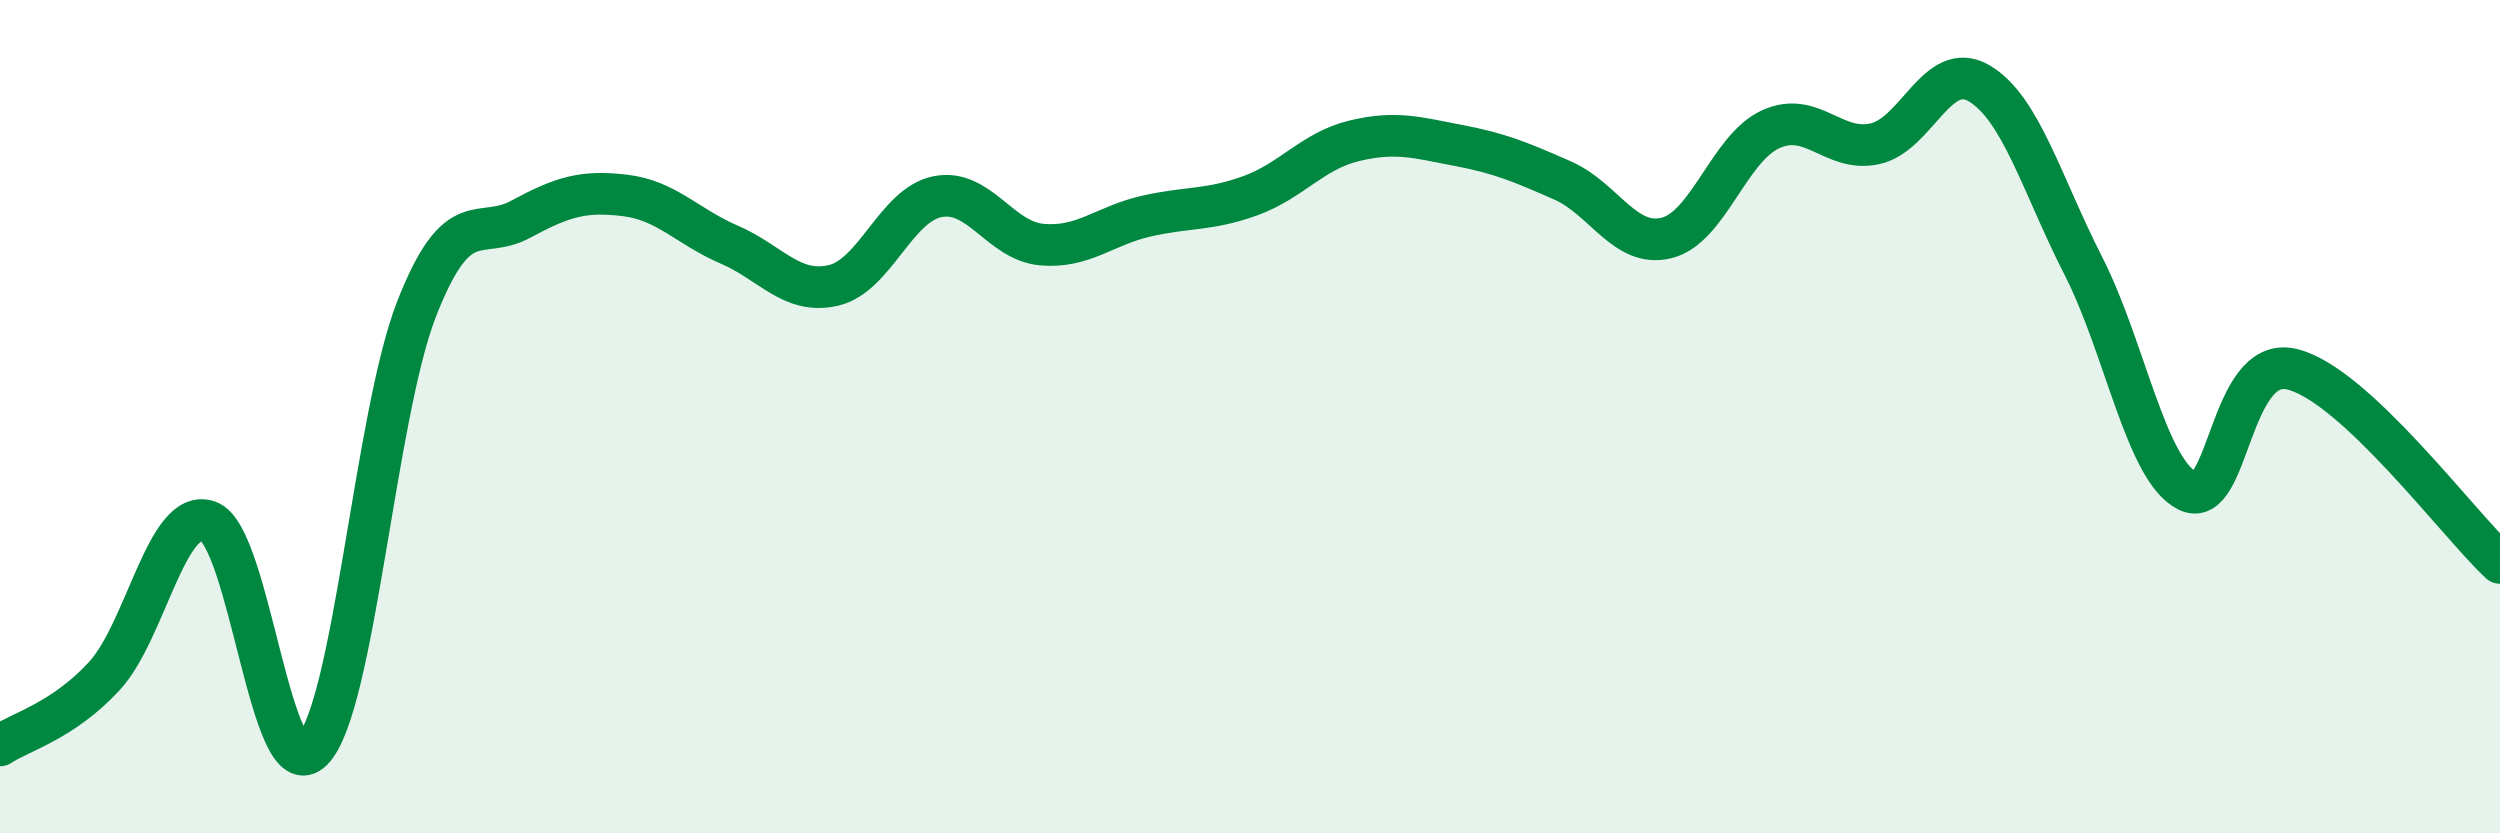
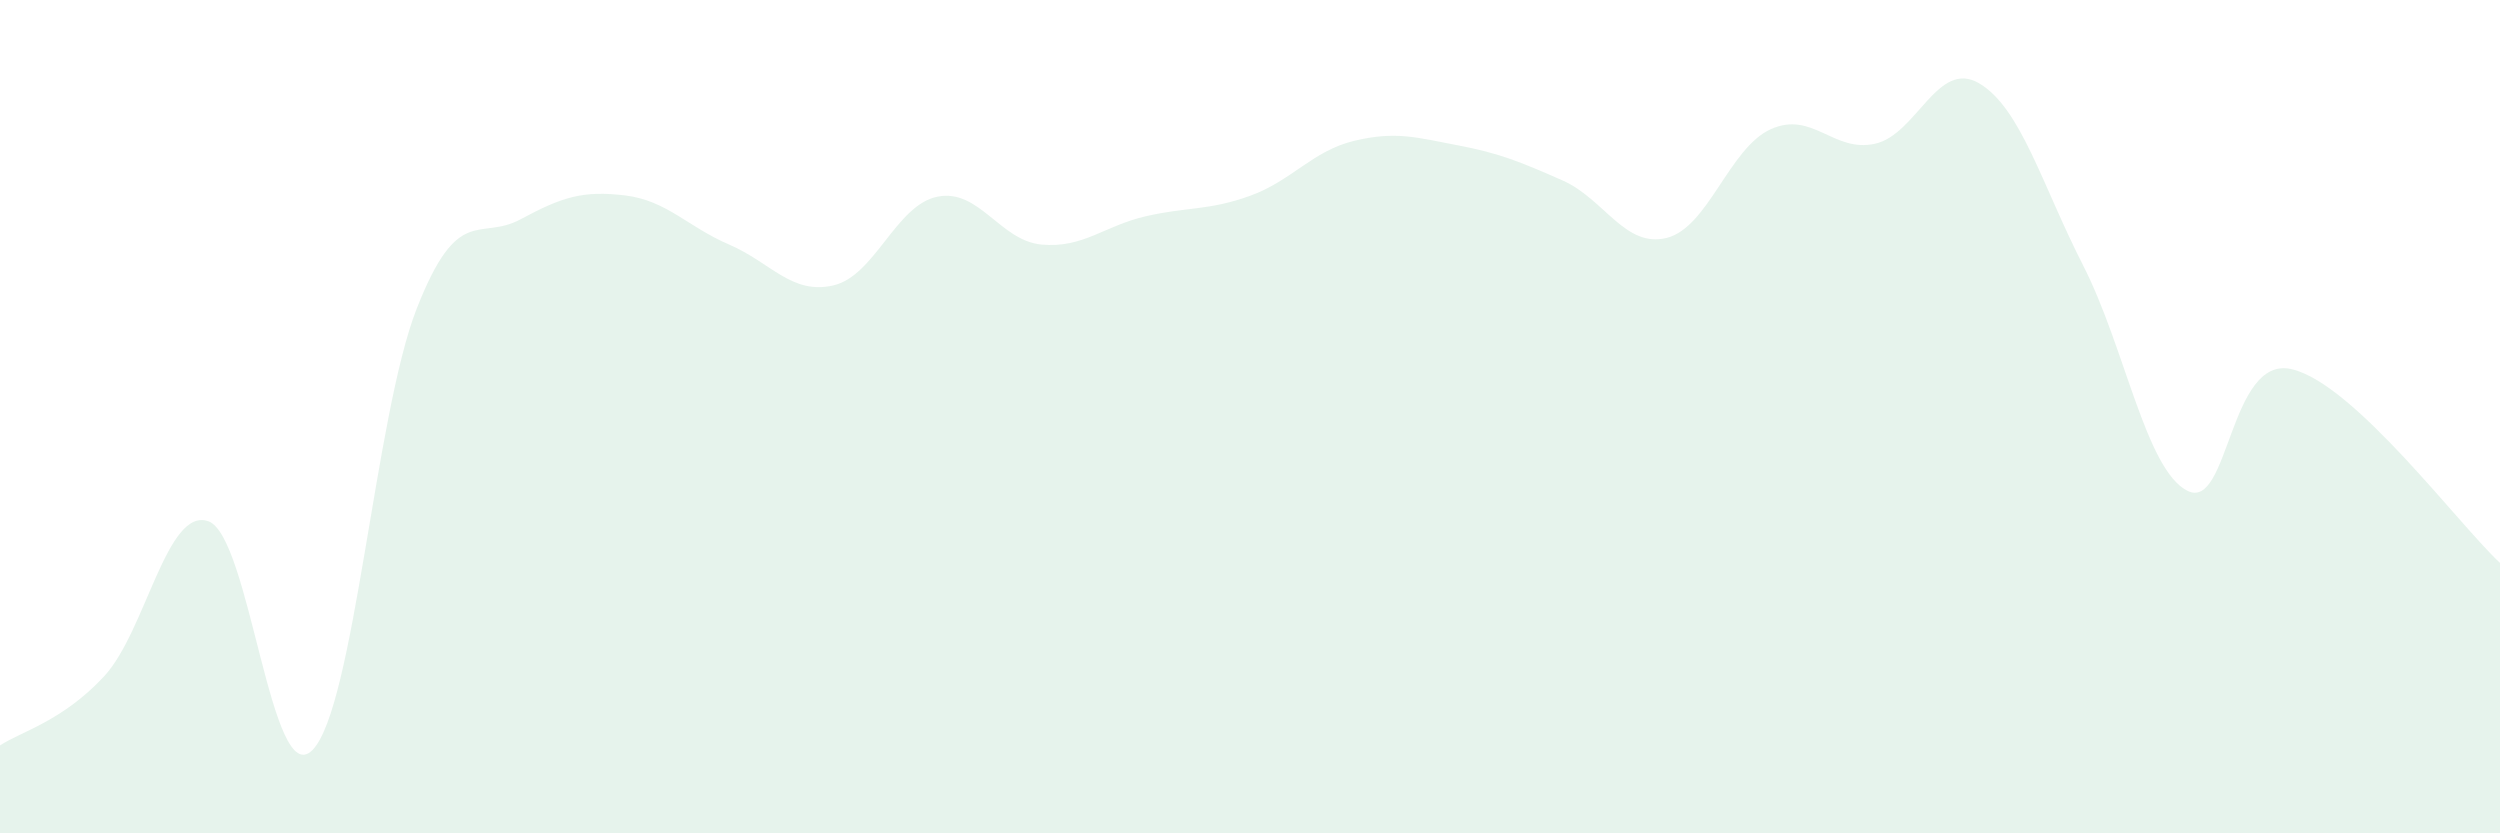
<svg xmlns="http://www.w3.org/2000/svg" width="60" height="20" viewBox="0 0 60 20">
  <path d="M 0,17.89 C 0.5,17.56 1.5,17.31 2.5,16.23 C 3.5,15.15 4,12.16 5,12.51 C 6,12.86 6.5,19.02 7.5,18 C 8.5,16.98 9,9.96 10,7.41 C 11,4.86 11.5,5.8 12.5,5.26 C 13.5,4.72 14,4.57 15,4.69 C 16,4.81 16.5,5.44 17.5,5.87 C 18.5,6.3 19,7.08 20,6.85 C 21,6.62 21.5,4.92 22.5,4.72 C 23.5,4.52 24,5.78 25,5.87 C 26,5.96 26.5,5.42 27.5,5.19 C 28.5,4.96 29,5.06 30,4.7 C 31,4.34 31.5,3.62 32.5,3.38 C 33.5,3.14 34,3.3 35,3.49 C 36,3.68 36.5,3.89 37.5,4.33 C 38.5,4.77 39,5.96 40,5.71 C 41,5.46 41.5,3.55 42.5,3.1 C 43.5,2.65 44,3.67 45,3.45 C 46,3.23 46.5,1.41 47.5,2 C 48.5,2.59 49,4.42 50,6.38 C 51,8.34 51.5,11.28 52.5,11.78 C 53.5,12.28 53.5,8.51 55,8.86 C 56.5,9.21 59,12.58 60,13.51L60 20L0 20Z" fill="#008740" opacity="0.1" stroke-linecap="round" stroke-linejoin="round" />
-   <path d="M 0,17.89 C 0.5,17.56 1.5,17.31 2.5,16.23 C 3.5,15.15 4,12.16 5,12.51 C 6,12.86 6.5,19.02 7.5,18 C 8.5,16.98 9,9.96 10,7.41 C 11,4.86 11.5,5.8 12.5,5.26 C 13.5,4.72 14,4.57 15,4.69 C 16,4.81 16.5,5.44 17.5,5.87 C 18.5,6.3 19,7.08 20,6.85 C 21,6.62 21.5,4.92 22.5,4.72 C 23.5,4.52 24,5.78 25,5.87 C 26,5.96 26.5,5.42 27.5,5.19 C 28.5,4.96 29,5.06 30,4.7 C 31,4.34 31.5,3.62 32.5,3.38 C 33.5,3.14 34,3.3 35,3.49 C 36,3.68 36.5,3.89 37.5,4.33 C 38.5,4.77 39,5.96 40,5.71 C 41,5.46 41.5,3.55 42.5,3.1 C 43.5,2.65 44,3.67 45,3.45 C 46,3.23 46.5,1.41 47.5,2 C 48.5,2.59 49,4.42 50,6.38 C 51,8.34 51.5,11.28 52.5,11.78 C 53.5,12.28 53.5,8.51 55,8.86 C 56.5,9.21 59,12.58 60,13.51" stroke="#008740" stroke-width="1" fill="none" stroke-linecap="round" stroke-linejoin="round" />
</svg>